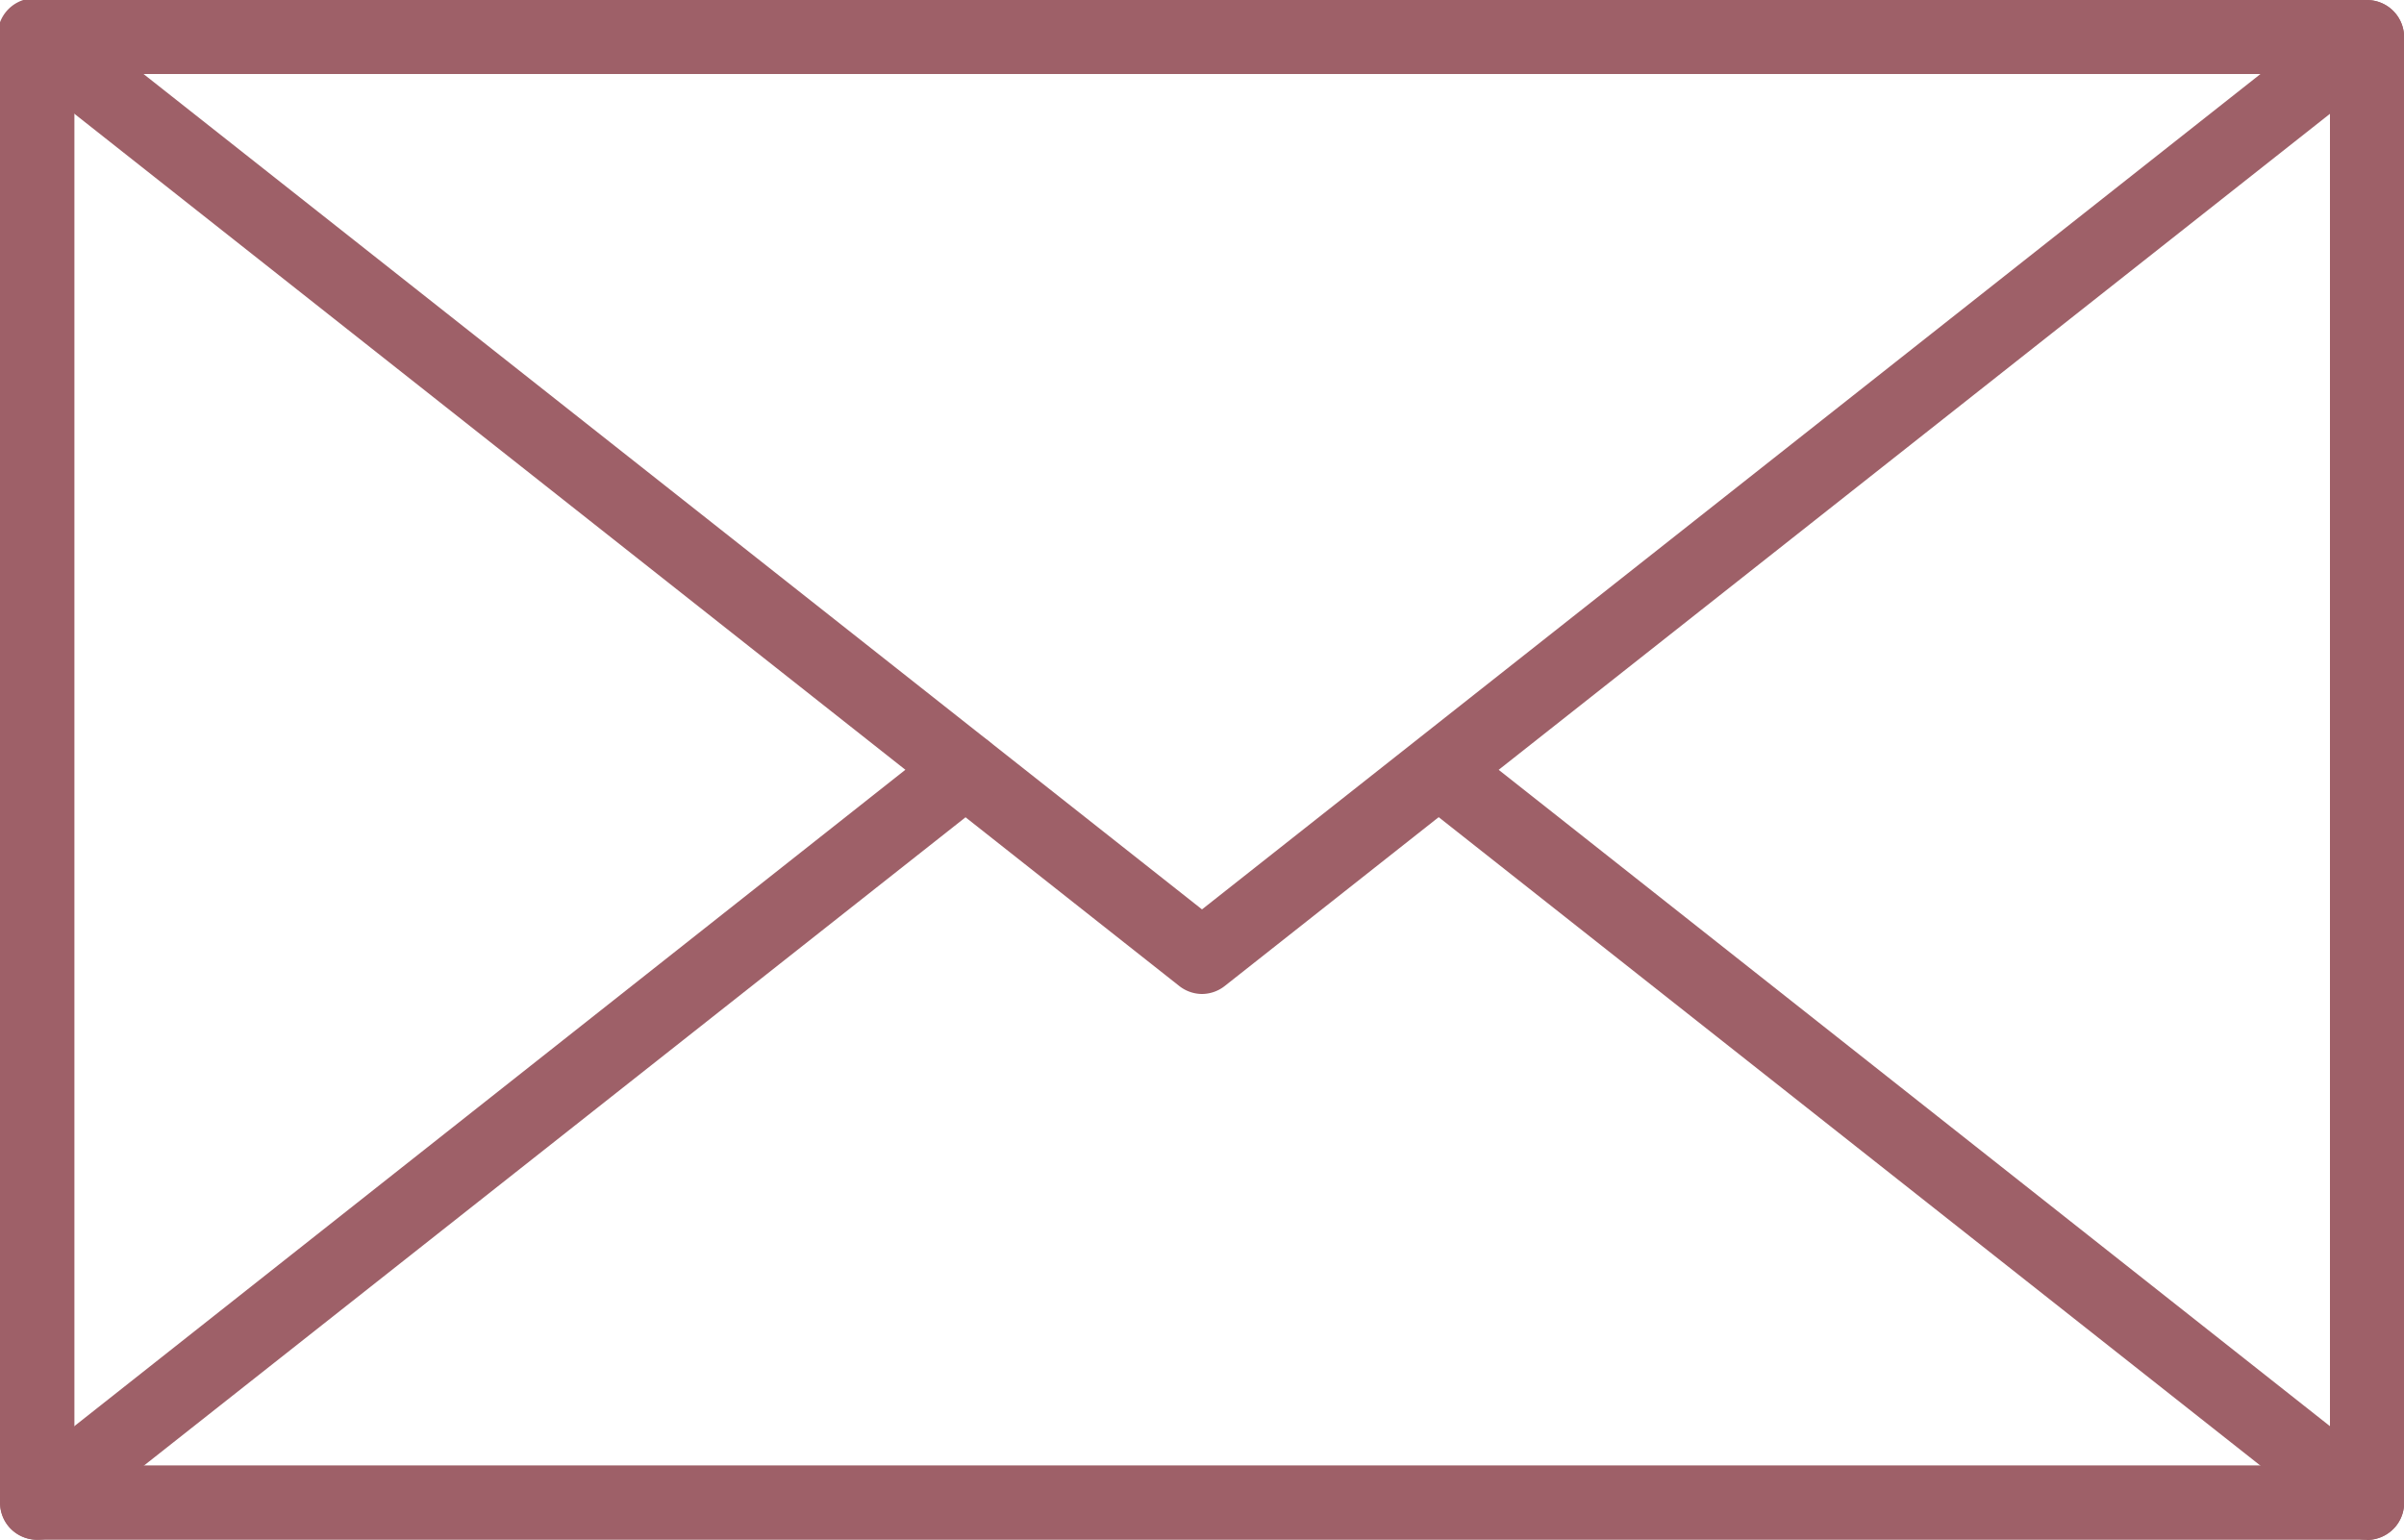
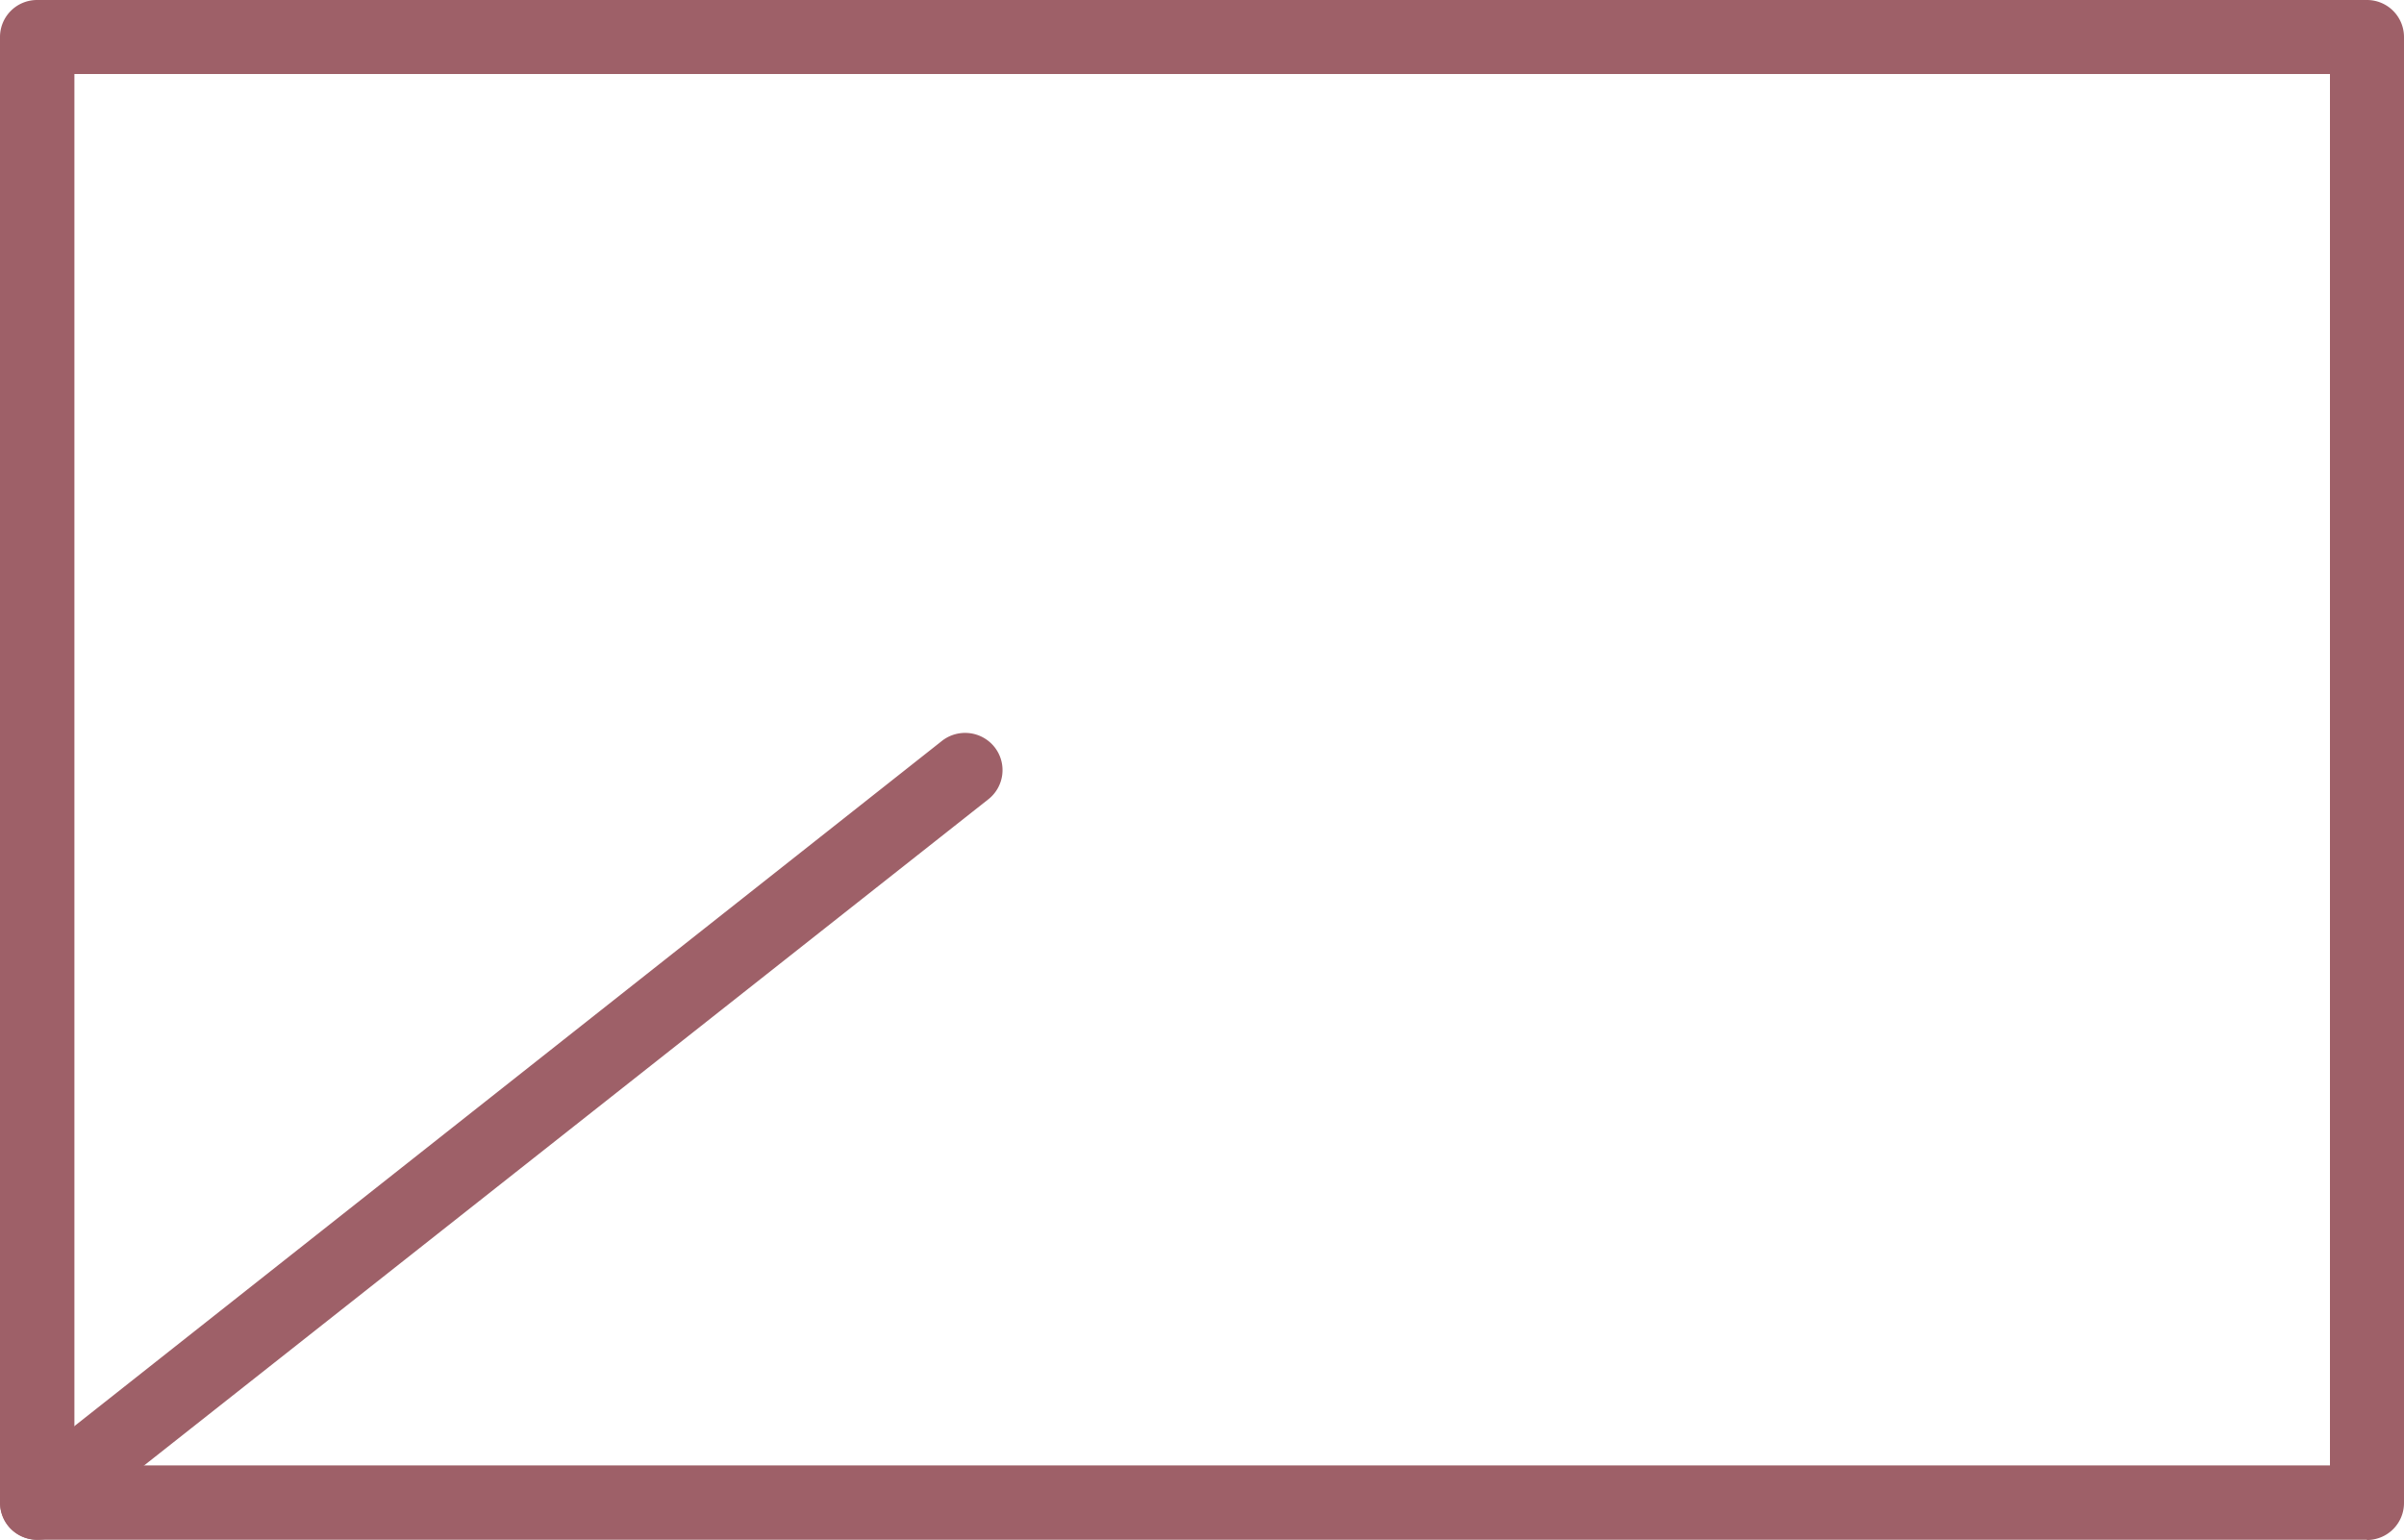
<svg xmlns="http://www.w3.org/2000/svg" id="Gruppe_9" data-name="Gruppe 9" width="40" height="25.628" viewBox="0 0 40 25.628">
  <defs>
    <clipPath id="clip-path">
      <rect id="Rechteck_7" data-name="Rechteck 7" width="40" height="25.628" fill="#9e6068" />
    </clipPath>
  </defs>
  <g id="Gruppe_8" data-name="Gruppe 8" transform="translate(0 0)" clip-path="url(#clip-path)">
    <path id="Pfad_7" data-name="Pfad 7" d="M39.384,25.628H.616A.616.616,0,0,1,0,25.012V.616A.616.616,0,0,1,.616,0H39.384A.616.616,0,0,1,40,.616v24.4a.616.616,0,0,1-.616.616M1.238,24.39H38.768V1.232H1.238Z" transform="translate(0 0)" fill="#9e6068" />
-     <path id="Pfad_8" data-name="Pfad 8" d="M20,16.543a.618.618,0,0,1-.381-.135L.234,1.1A.618.618,0,1,1,1,.135l19,15,19-15a.618.618,0,1,1,.769.968L20.381,16.408a.618.618,0,0,1-.381.135" transform="translate(0 0.001)" fill="#9e6068" />
    <path id="Pfad_9" data-name="Pfad 9" d="M.62,15.509a.628.628,0,0,1-.487-.235.617.617,0,0,1,.106-.869L15.673,2.211a.625.625,0,0,1,.874.106.618.618,0,0,1-.106.869L1,15.374a.584.584,0,0,1-.381.135" transform="translate(0.002 10.119)" fill="#9e6068" />
-     <path id="Pfad_10" data-name="Pfad 10" d="M20.033,15.509a.584.584,0,0,1-.381-.135L4.211,3.185a.619.619,0,0,1,.763-.974l15.44,12.195a.617.617,0,0,1,.106.869.628.628,0,0,1-.487.235" transform="translate(19.351 10.119)" fill="#9e6068" />
  </g>
</svg>